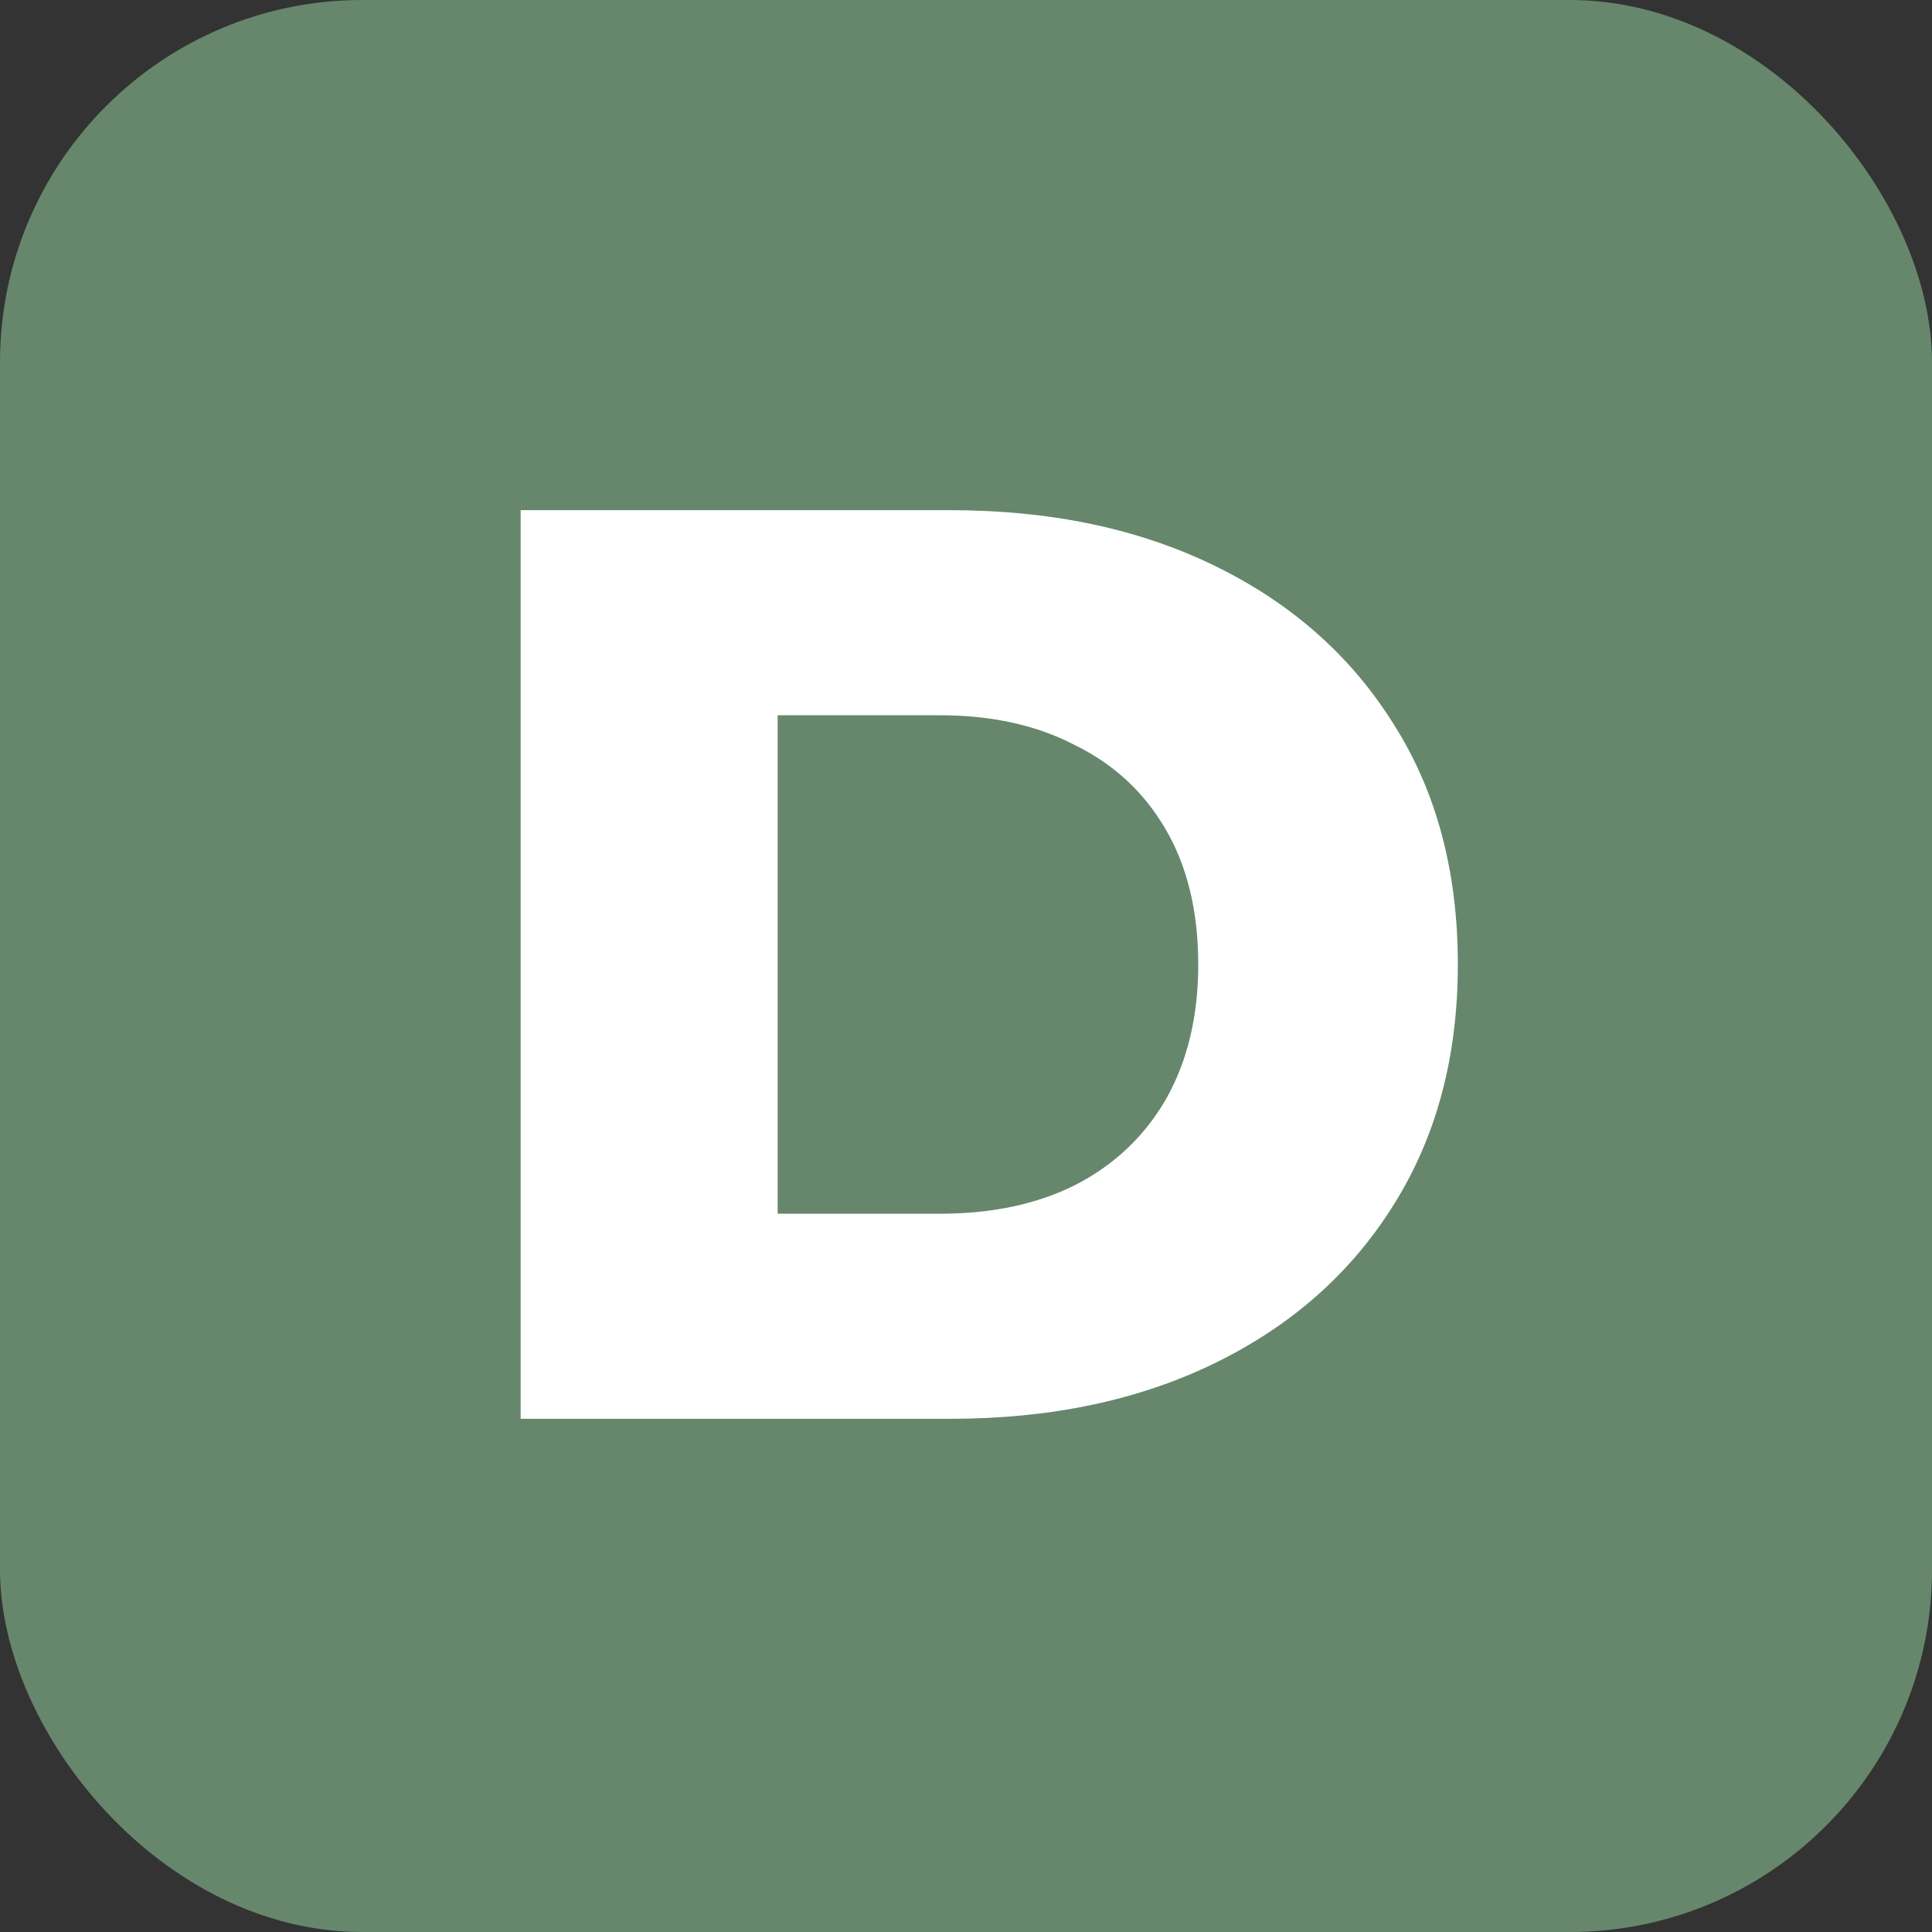
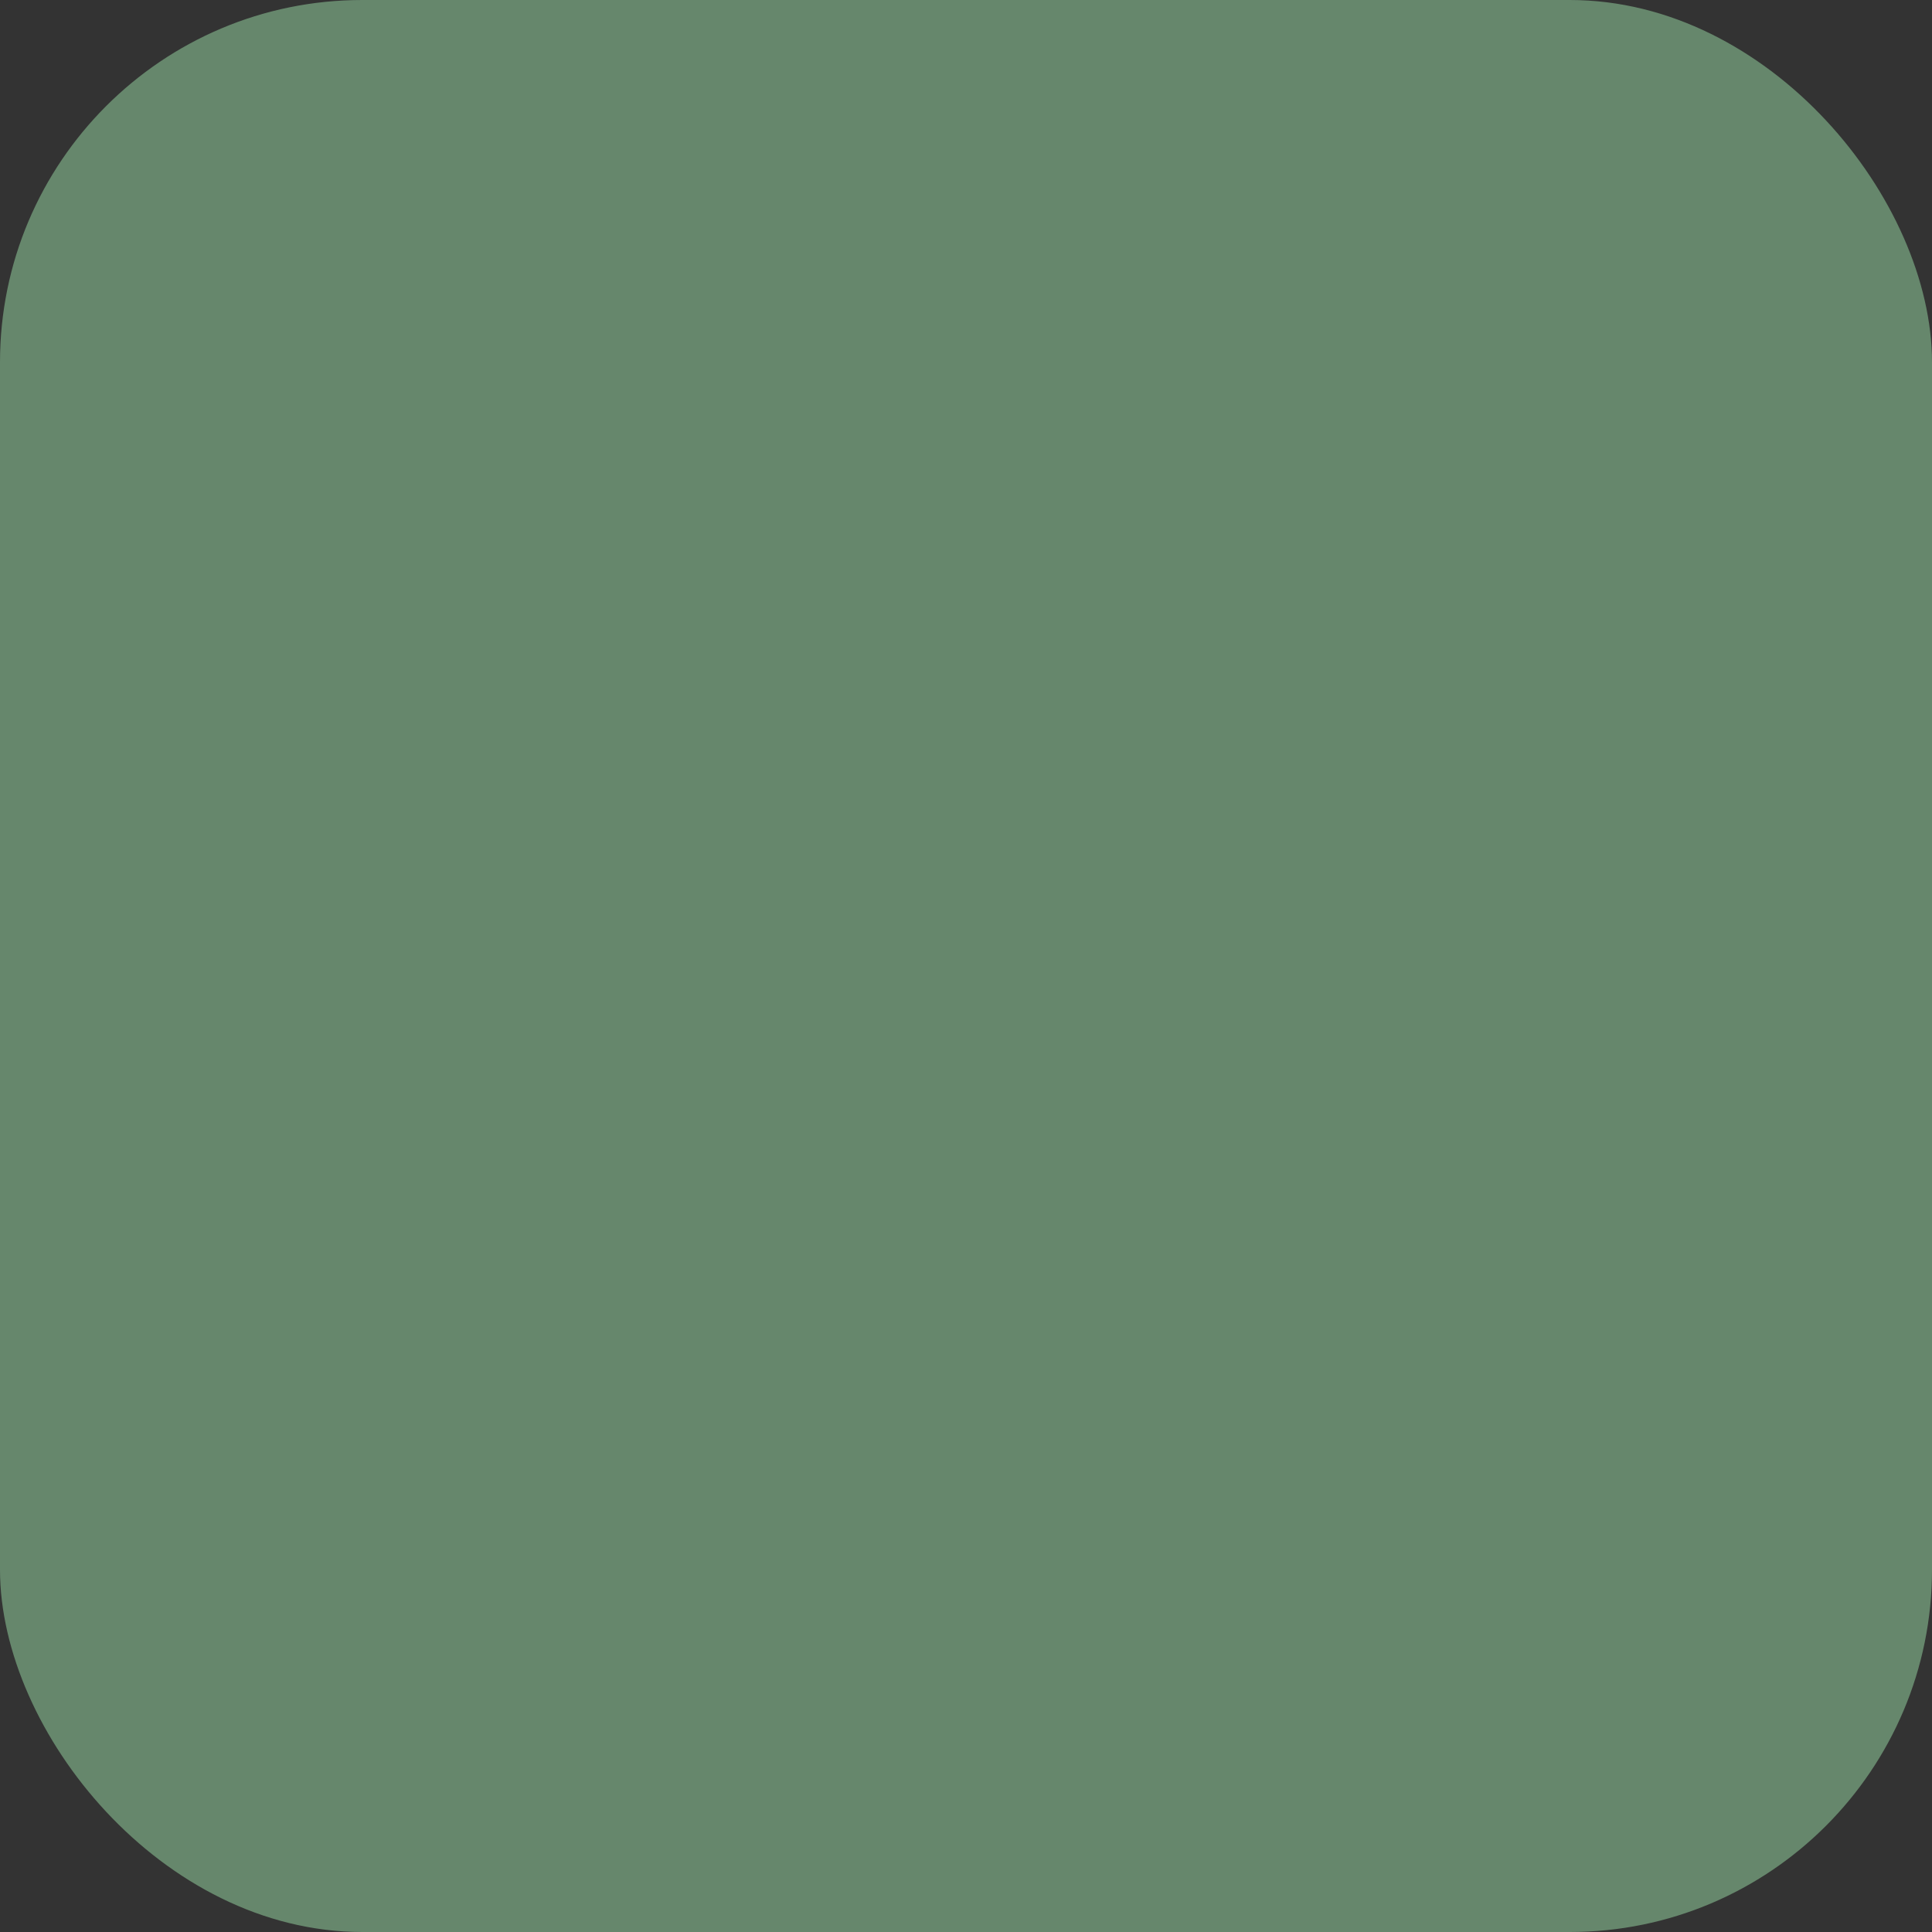
<svg xmlns="http://www.w3.org/2000/svg" width="64" height="64" viewBox="0 0 64 64" fill="none">
  <rect x="0" y="0" width="64" height="64" fill="#333333" stroke="none" />
  <rect width="64" height="64" rx="12" fill="#66876C" />
-   <path d="M17.247 47V16.9H31.48C34.806 16.9 37.73 17.516 40.252 18.749C42.775 19.982 44.739 21.716 46.143 23.952C47.577 26.188 48.293 28.854 48.293 31.95C48.293 35.017 47.577 37.683 46.143 39.948C44.739 42.184 42.775 43.918 40.252 45.151C37.73 46.384 34.806 47 31.48 47H17.247ZM25.761 40.206H31.136C32.856 40.206 34.347 39.891 35.608 39.26C36.898 38.601 37.902 37.655 38.618 36.422C39.335 35.161 39.693 33.67 39.693 31.95C39.693 30.201 39.335 28.711 38.618 27.478C37.902 26.245 36.898 25.314 35.608 24.683C34.347 24.024 32.856 23.694 31.136 23.694H25.761V40.206Z" fill="white" />
</svg>